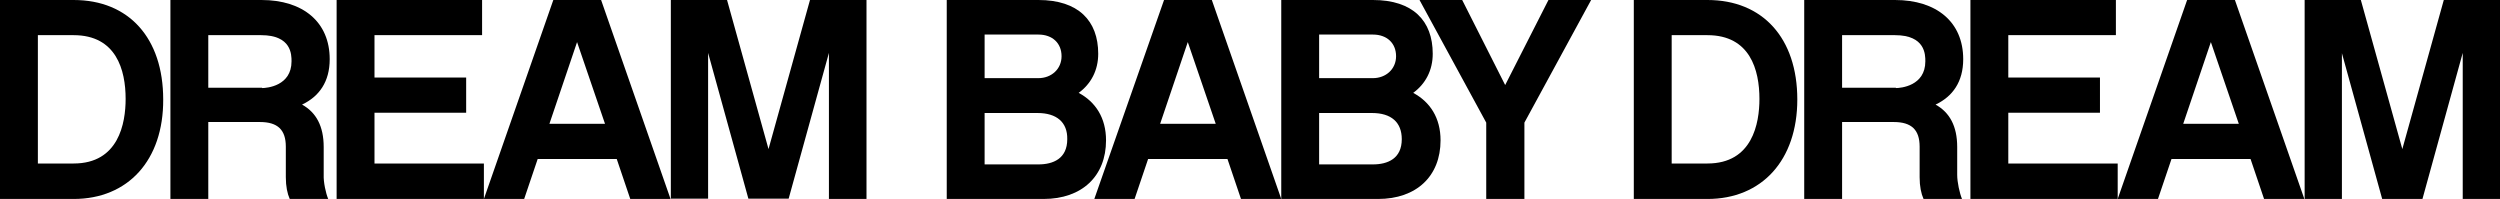
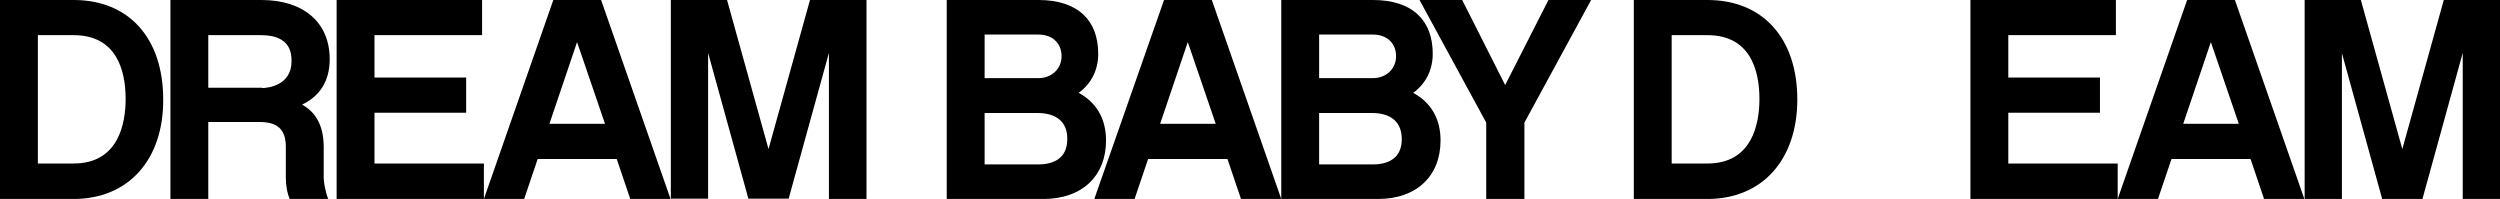
<svg xmlns="http://www.w3.org/2000/svg" version="1.1" id="Layer_1" x="0px" y="0px" viewBox="0 0 831.8 66.2" style="enable-background:new 0 0 831.8 66.2;" xml:space="preserve">
  <g>
    <path d="M24.5,66.2H0V0h24.5c18.4,0,29.8,12.7,29.8,33.1C54.4,53.3,42.6,66.2,24.5,66.2z M24.5,11.7H12.6v42.7h11.9   c15,0,17.3-13.4,17.3-21.5C41.8,23.3,38.7,11.7,24.5,11.7z" />
    <path d="M109.2,66.2H96.4c-0.8-1.8-1.3-4.2-1.3-7.2V48.8c0-5.6-2.7-8.2-8.6-8.2H69.3v25.6H56.7V0L87,0c13.8,0,22.7,7.3,22.7,19.7   c0,7.5-3.5,12.4-9.2,15.1c4.7,2.6,7.2,7.2,7.2,14.1v9.3C107.6,60.6,108.4,64.3,109.2,66.2z M87.2,29.3c1.6,0,9.8-0.7,9.8-8.9   c0-2.2,0-8.7-10.1-8.7H69.3v17.5H87.2z" />
    <path d="M161,66.2h-49V0l48.4,0v11.7h-35.8v14.1h30.5v11.7h-30.5v16.9H161V66.2z" />
    <path d="M178.9,52.9l-4.5,13.3H161L184.1,0H200l23.1,66.2h-13.4l-4.5-13.3H178.9z M192,14l-9.2,27.2h18.5L192,14z" />
    <path d="M288.2,66.2h-12.4V17.6l-13.4,48.5H249l-13.4-48.5v48.5h-12.4V0l18.7,0l13.8,49.6L269.5,0h18.8V66.2z" />
    <path d="M568.1,66.2h-24.5V0h24.5C586.5,0,598,12.7,598,33.1C598,53.3,586.2,66.2,568.1,66.2z M568.1,11.7h-11.9v42.7h11.9   c15,0,17.3-13.4,17.3-21.5C585.4,23.3,582.3,11.7,568.1,11.7z" />
-     <path d="M652.8,66.2H640c-0.8-1.8-1.3-4.2-1.3-7.2V48.8c0-5.6-2.7-8.2-8.6-8.2h-17.2v25.6h-12.6V0l30.2,0   c13.8,0,22.7,7.3,22.7,19.7c0,7.5-3.5,12.4-9.2,15.1c4.7,2.6,7.2,7.2,7.2,14.1v9.3C651.2,60.6,652,64.3,652.8,66.2z M630.8,29.3   c1.6,0,9.8-0.7,9.8-8.9c0-2.2,0-8.7-10.1-8.7h-17.6v17.5H630.8z" />
    <path d="M704.6,66.2h-49V0L704,0v11.7h-35.8v14.1h30.5v11.7h-30.5v16.9h36.4V66.2z" />
    <path d="M722.5,52.9L718,66.2h-13.4L727.7,0l15.9,0l23.1,66.2h-13.4l-4.5-13.3H722.5z M735.6,14l-9.2,27.2h18.5L735.6,14z" />
    <path d="M831.8,66.2h-12.4V17.6L806,66.2h-13.4l-13.4-48.5v48.5h-12.4V0h18.7l13.8,49.6L813.1,0h18.8V66.2z" />
    <path d="M347.2,66.2H315V0l30.5,0c13.3,0,19.9,6.9,19.9,17.9c0,5.5-2.4,10-6.5,13c5.6,3,9.1,8.3,9.1,15.8   C368,58.6,360,66.2,347.2,66.2z M327.6,11.4V26h17.9c4.3,0,7.7-3,7.7-7.3s-3-7.2-7.7-7.2H327.6z M345.2,37.6h-17.6v17.1h17.9   c4.9,0,9.6-1.9,9.6-8.4C355.2,40.7,351.6,37.6,345.2,37.6z" />
    <path d="M382,52.9l-4.5,13.3h-13.4L387.3,0h15.9l23.1,66.2h-13.4l-4.5-13.3H382z M395.2,14l-9.2,27.2h18.5L395.2,14z" />
    <path d="M458.5,66.2h-32.2V0l30.5,0c13.3,0,19.9,6.9,19.9,17.9c0,5.5-2.4,10-6.5,13c5.6,3,9.1,8.3,9.1,15.8   C479.3,58.6,471.3,66.2,458.5,66.2z M438.9,11.4V26h17.9c4.3,0,7.7-3,7.7-7.3s-3-7.2-7.7-7.2H438.9z M456.5,37.6h-17.6v17.1h17.9   c4.9,0,9.6-1.9,9.6-8.4C466.4,40.7,462.9,37.6,456.5,37.6z" />
    <path d="M507.2,66.2h-12.7V40.8L472.3,0l14.2,0l14.3,28.3L515.2,0h14.2l-22.2,40.8V66.2z" />
  </g>
</svg>